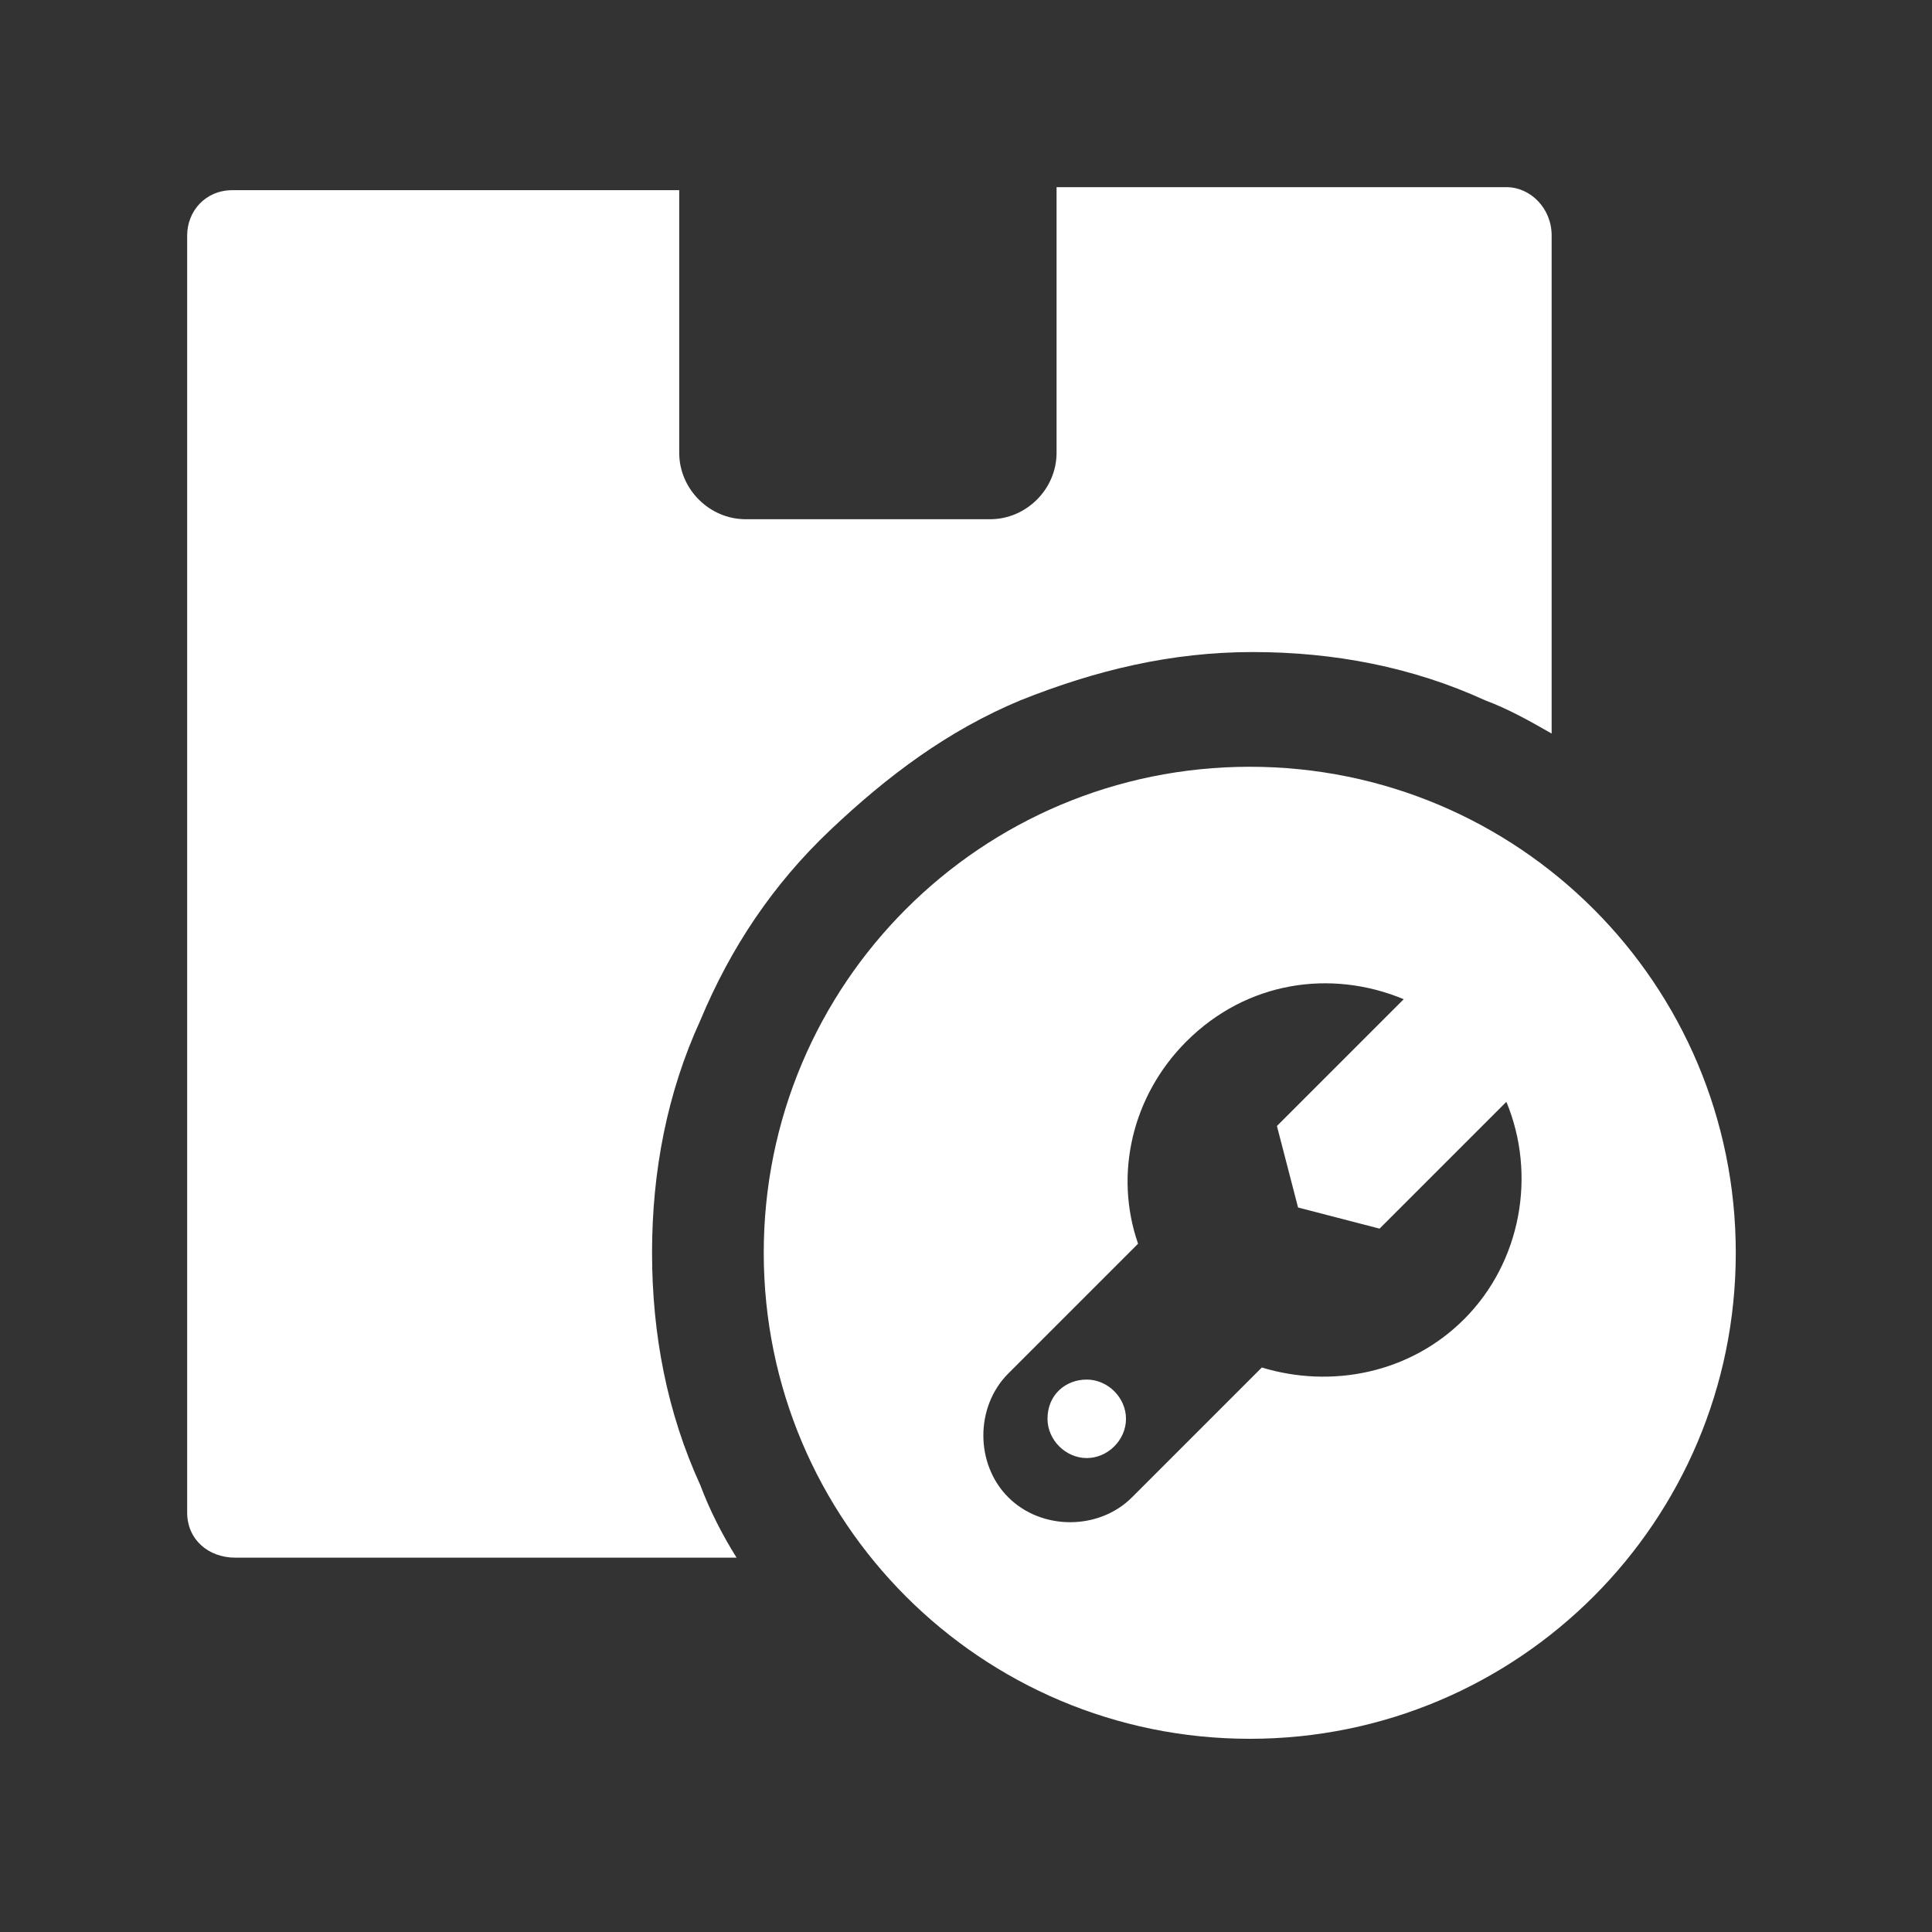
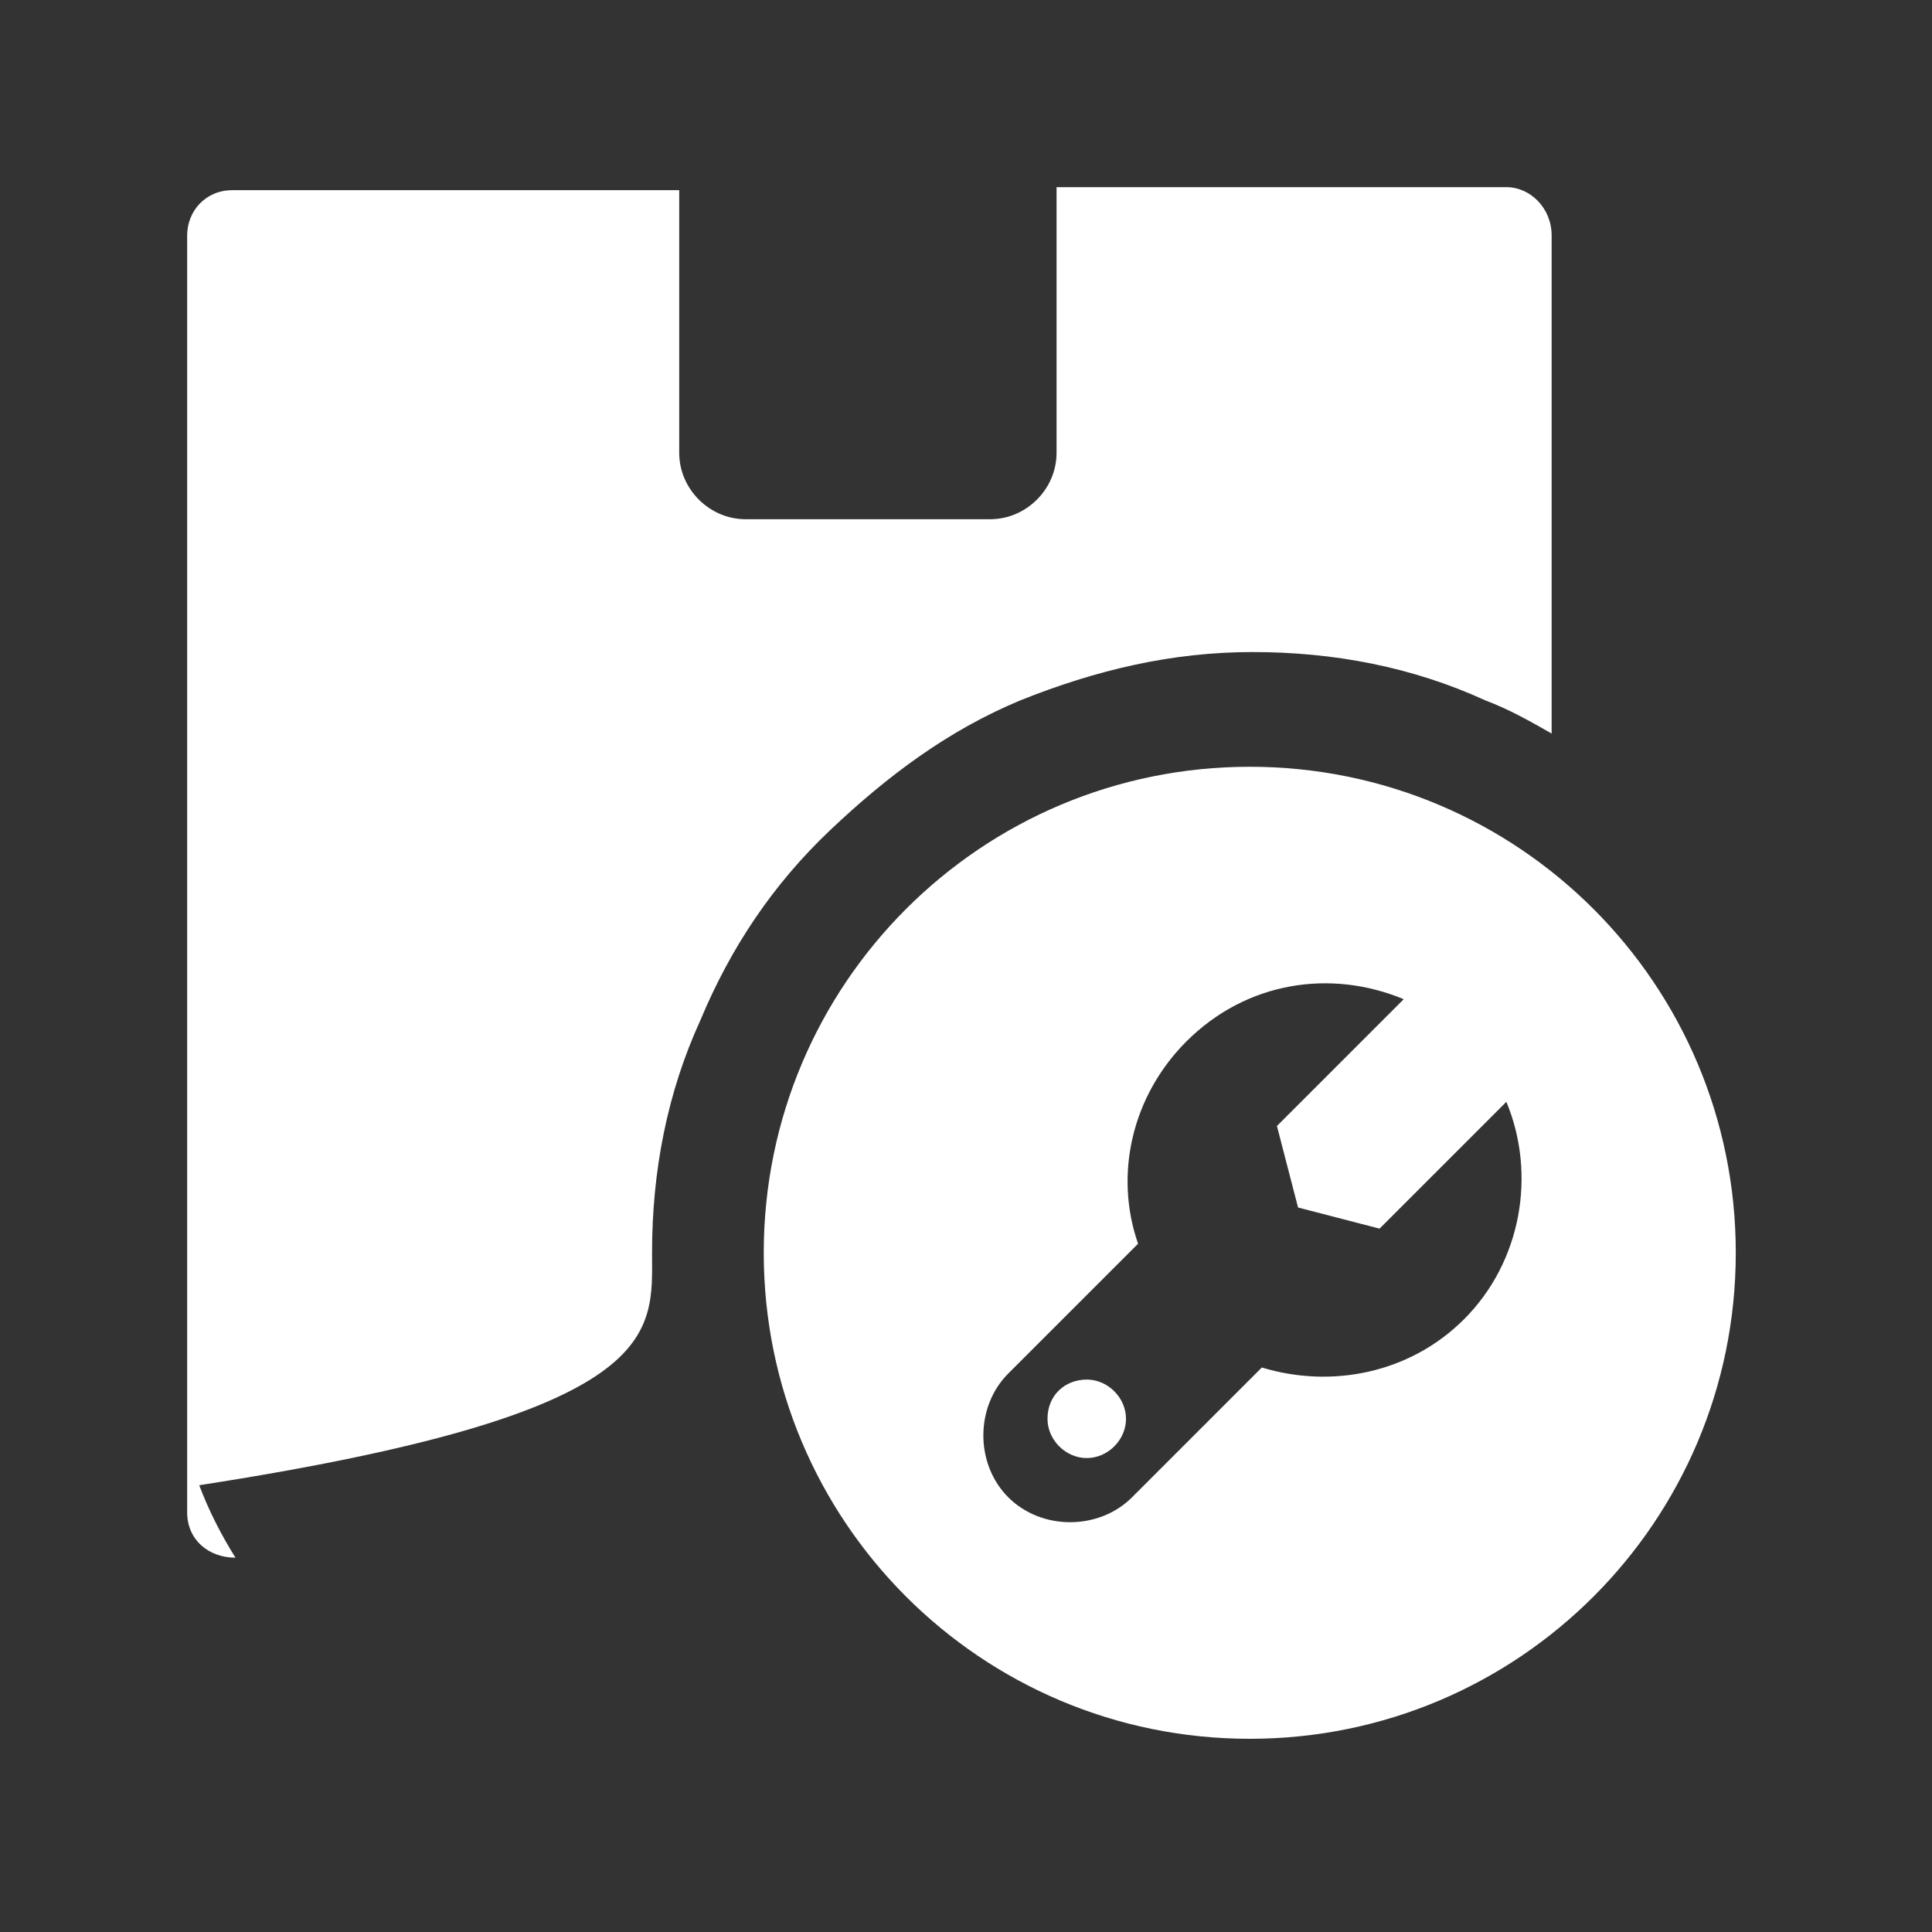
<svg xmlns="http://www.w3.org/2000/svg" version="1.1" id="图层_1" x="0px" y="0px" viewBox="0 0 64 64" style="enable-background:new 0 0 64 64;" xml:space="preserve">
  <rect x="0" y="0" width="64" height="64" fill="#333333" stroke="none" />
  <style type="text/css">
	.st0{fill:#FFFFFF;}
</style>
-   <path class="st0" d="M21.6,41.5c0-2.7,0.5-5.3,1.6-7.7c1-2.4,2.4-4.5,4.3-6.3s3.9-3.3,6.3-4.3c2.5-1,5-1.6,7.7-1.6s5.3,0.5,7.7,1.6  c0.8,0.3,1.5,0.7,2.2,1.1V7.8c0-0.9-0.7-1.6-1.5-1.6H35c0,0.1,0,0.3,0,0.4V15c0,1.2-1,2.2-2.2,2.2h-8.1c-1.2,0-2.2-1-2.2-2.2V6.7  c0-0.2,0-0.3,0-0.4H7.7c-0.9,0-1.5,0.7-1.5,1.5v42.3c0,0.9,0.7,1.5,1.6,1.5h16.6c-0.5-0.8-0.9-1.6-1.2-2.4  C22.1,46.8,21.6,44.2,21.6,41.5z M41.4,25.4c-8.9,0-16.1,7.2-16.1,16.1s7.2,16.1,16.1,16.1s16.1-7.2,16.1-16.1S50.3,25.4,41.4,25.4z   M48.5,43.7c-1.8,1.8-4.4,2.3-6.7,1.6l-4.3,4.3c-1.1,1.1-3,1.1-4.1,0s-1.1-3,0-4.1l4.3-4.3c-0.8-2.3-0.2-4.9,1.6-6.7  c2-2,4.8-2.4,7.2-1.4l-4.2,4.2l0.7,2.7l2.7,0.7l4.2-4.2C50.9,38.9,50.4,41.8,48.5,43.7z M34.7,47c0,0.7,0.6,1.3,1.3,1.3  s1.3-0.6,1.3-1.3c0,0,0,0,0,0c0-0.7-0.6-1.3-1.3-1.3S34.7,46.2,34.7,47C34.7,46.9,34.7,46.9,34.7,47z" />
+   <path class="st0" d="M21.6,41.5c0-2.7,0.5-5.3,1.6-7.7c1-2.4,2.4-4.5,4.3-6.3s3.9-3.3,6.3-4.3c2.5-1,5-1.6,7.7-1.6s5.3,0.5,7.7,1.6  c0.8,0.3,1.5,0.7,2.2,1.1V7.8c0-0.9-0.7-1.6-1.5-1.6H35c0,0.1,0,0.3,0,0.4V15c0,1.2-1,2.2-2.2,2.2h-8.1c-1.2,0-2.2-1-2.2-2.2V6.7  c0-0.2,0-0.3,0-0.4H7.7c-0.9,0-1.5,0.7-1.5,1.5v42.3c0,0.9,0.7,1.5,1.6,1.5c-0.5-0.8-0.9-1.6-1.2-2.4  C22.1,46.8,21.6,44.2,21.6,41.5z M41.4,25.4c-8.9,0-16.1,7.2-16.1,16.1s7.2,16.1,16.1,16.1s16.1-7.2,16.1-16.1S50.3,25.4,41.4,25.4z   M48.5,43.7c-1.8,1.8-4.4,2.3-6.7,1.6l-4.3,4.3c-1.1,1.1-3,1.1-4.1,0s-1.1-3,0-4.1l4.3-4.3c-0.8-2.3-0.2-4.9,1.6-6.7  c2-2,4.8-2.4,7.2-1.4l-4.2,4.2l0.7,2.7l2.7,0.7l4.2-4.2C50.9,38.9,50.4,41.8,48.5,43.7z M34.7,47c0,0.7,0.6,1.3,1.3,1.3  s1.3-0.6,1.3-1.3c0,0,0,0,0,0c0-0.7-0.6-1.3-1.3-1.3S34.7,46.2,34.7,47C34.7,46.9,34.7,46.9,34.7,47z" />
</svg>